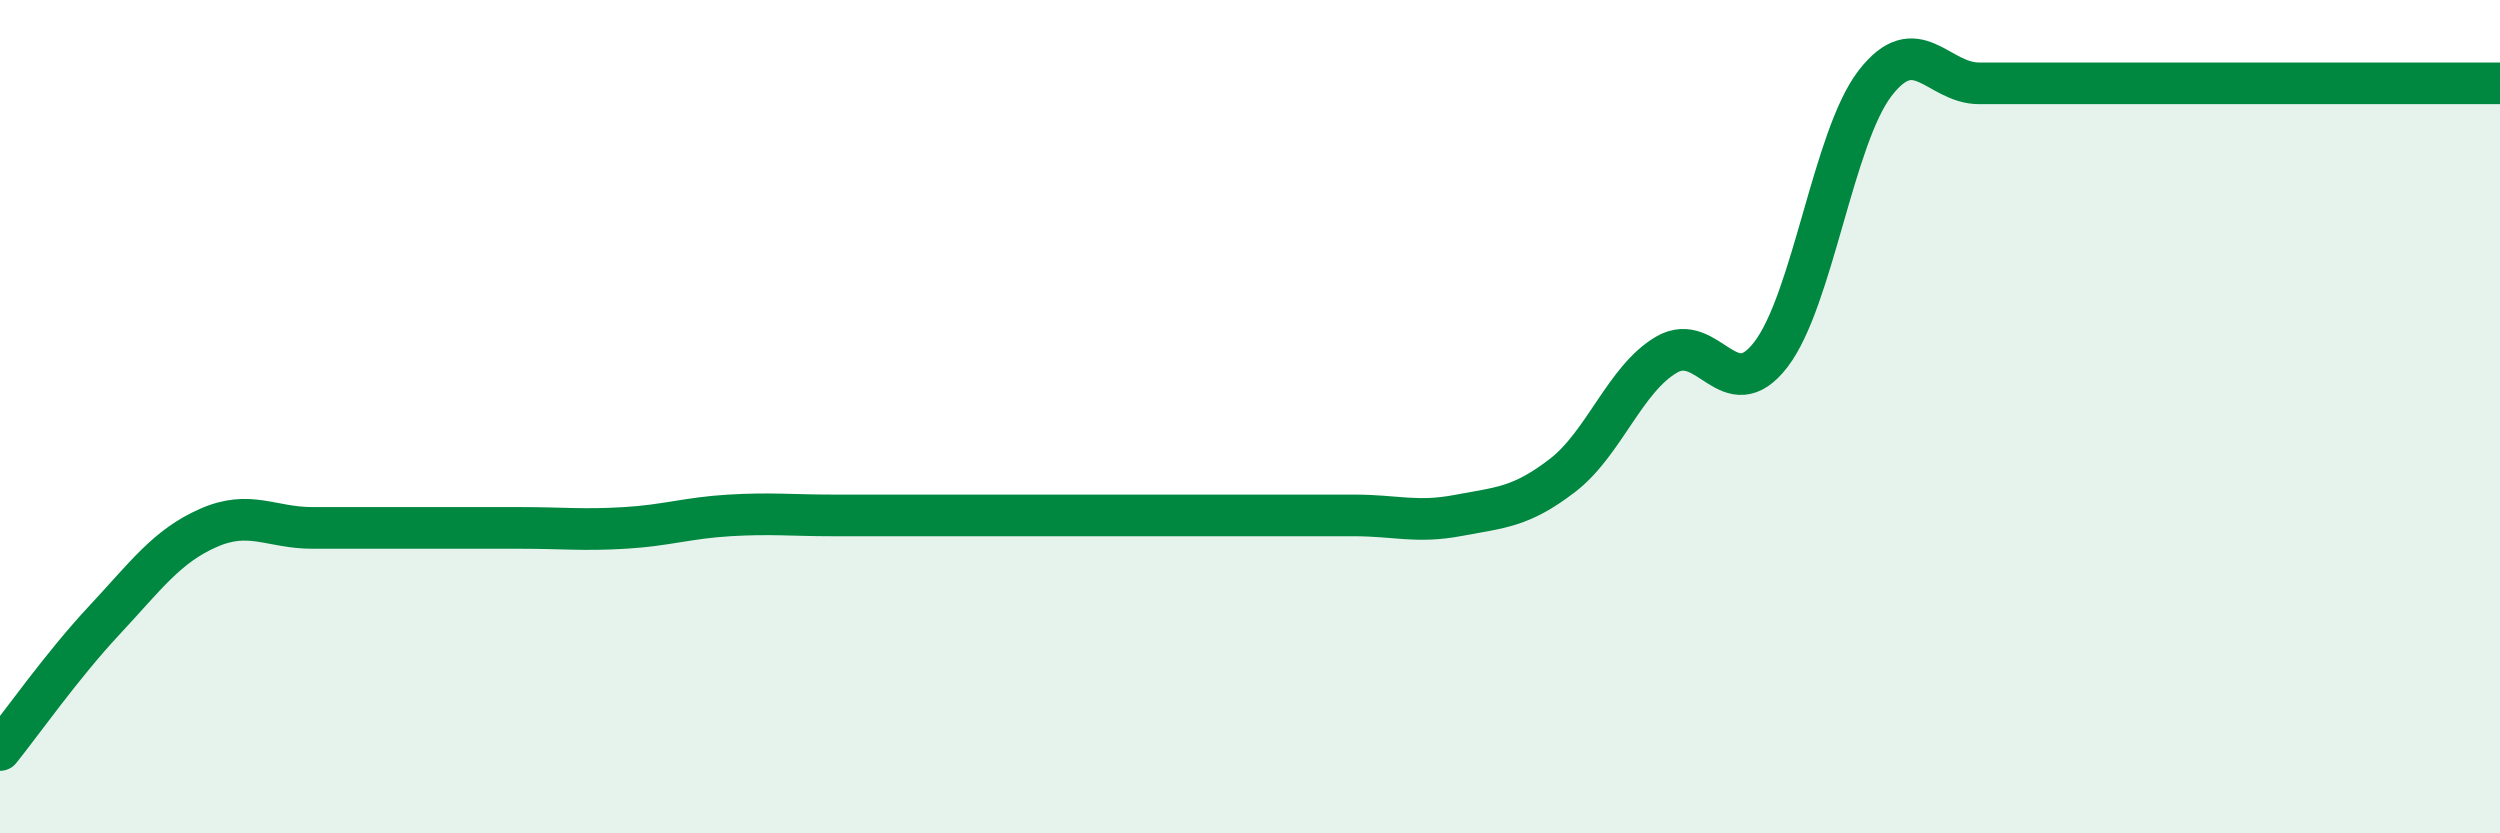
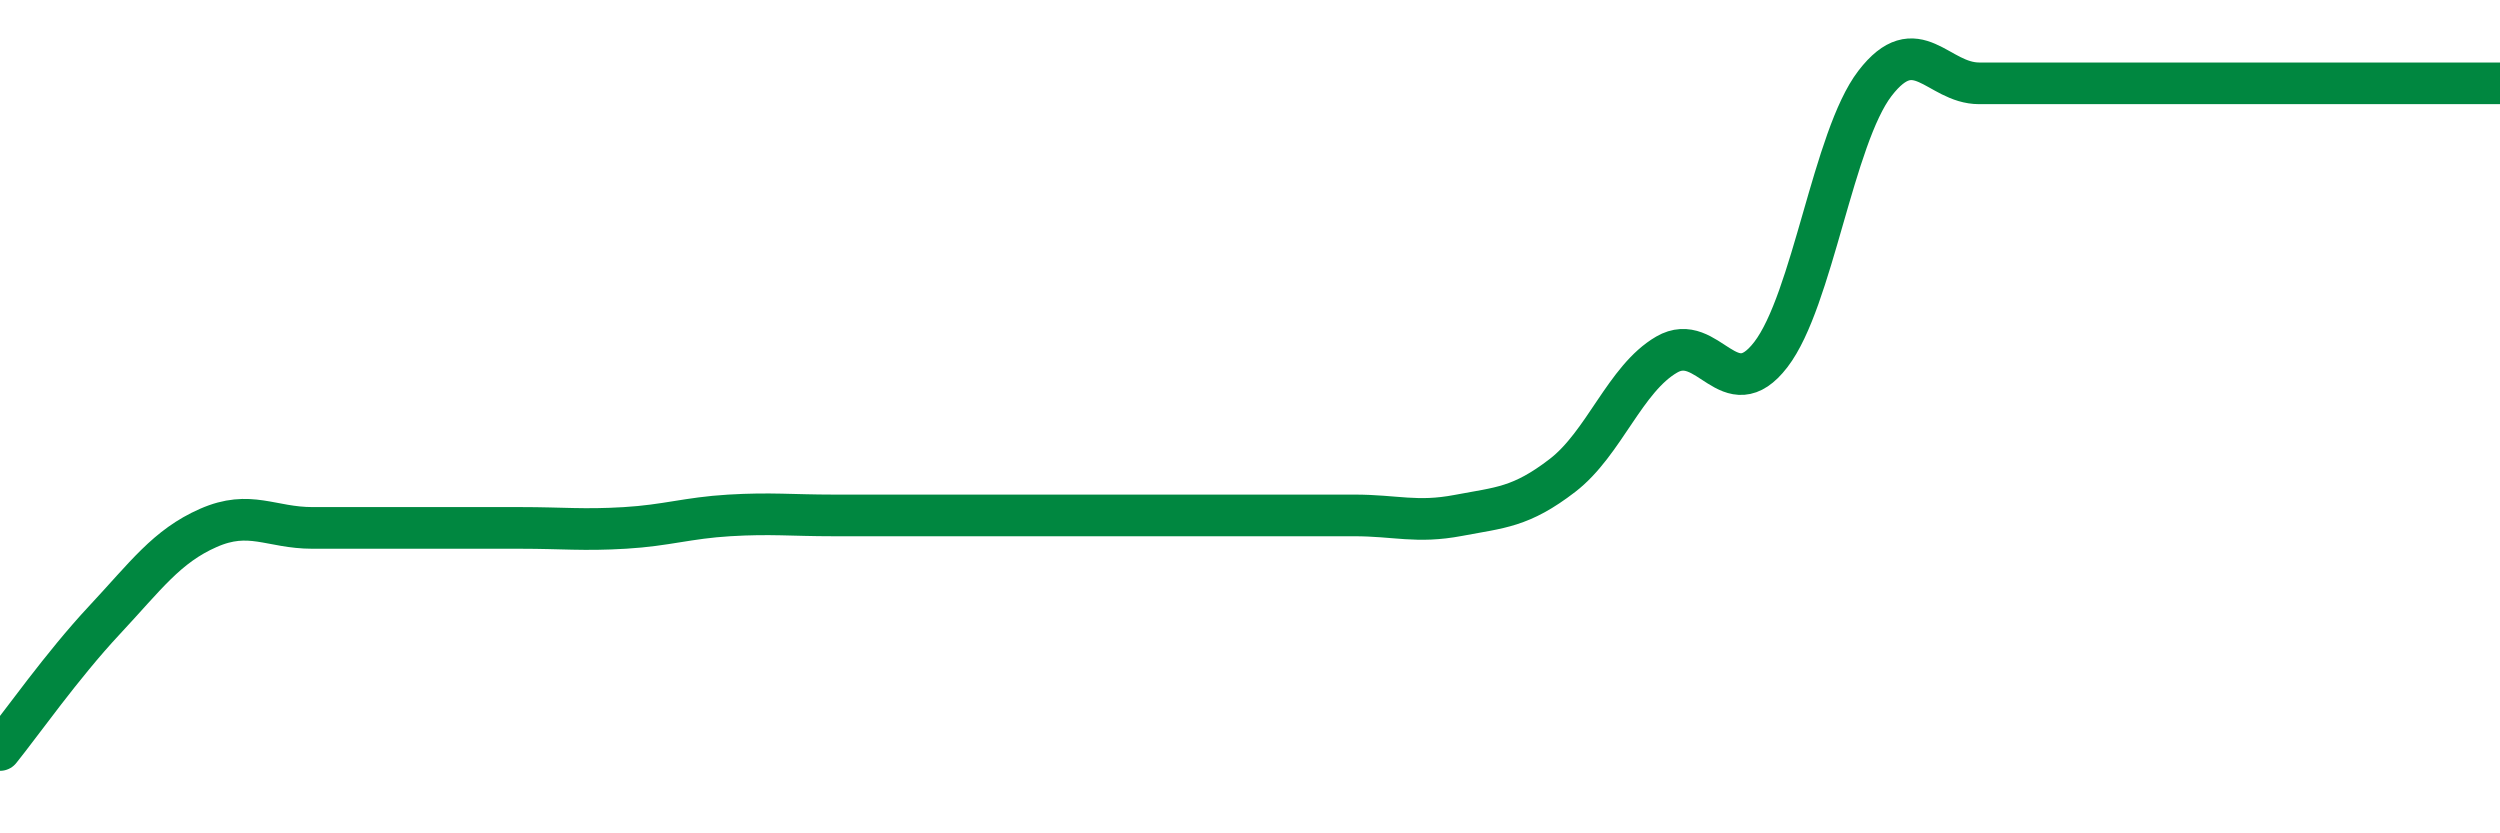
<svg xmlns="http://www.w3.org/2000/svg" width="60" height="20" viewBox="0 0 60 20">
-   <path d="M 0,18 C 0.5,17.38 1.5,15.96 2.5,14.89 C 3.5,13.82 4,13.11 5,12.67 C 6,12.23 6.5,12.67 7.5,12.67 C 8.5,12.67 9,12.67 10,12.67 C 11,12.67 11.5,12.67 12.5,12.67 C 13.5,12.67 14,12.73 15,12.67 C 16,12.61 16.5,12.43 17.5,12.37 C 18.5,12.31 19,12.37 20,12.37 C 21,12.37 21.5,12.37 22.5,12.37 C 23.5,12.37 24,12.37 25,12.37 C 26,12.37 26.5,12.37 27.5,12.37 C 28.5,12.37 29,12.37 30,12.37 C 31,12.37 31.5,12.37 32.5,12.37 C 33.5,12.37 34,12.56 35,12.37 C 36,12.18 36.5,12.18 37.5,11.41 C 38.5,10.64 39,9.09 40,8.51 C 41,7.93 41.5,9.81 42.5,8.51 C 43.5,7.21 44,3.3 45,2 C 46,0.7 46.5,2 47.5,2 C 48.5,2 49,2 50,2 C 51,2 51.5,2 52.5,2 C 53.5,2 53.5,2 55,2 C 56.5,2 59,2 60,2L60 20L0 20Z" fill="#008740" opacity="0.1" stroke-linecap="round" stroke-linejoin="round" />
  <path d="M 0,18 C 0.5,17.38 1.5,15.96 2.5,14.89 C 3.5,13.82 4,13.11 5,12.67 C 6,12.23 6.5,12.67 7.5,12.67 C 8.5,12.67 9,12.67 10,12.67 C 11,12.67 11.5,12.67 12.5,12.67 C 13.5,12.67 14,12.73 15,12.67 C 16,12.61 16.5,12.43 17.5,12.37 C 18.5,12.31 19,12.37 20,12.37 C 21,12.37 21.5,12.37 22.5,12.37 C 23.5,12.37 24,12.37 25,12.37 C 26,12.37 26.5,12.37 27.5,12.37 C 28.5,12.37 29,12.37 30,12.37 C 31,12.37 31.5,12.37 32.5,12.37 C 33.5,12.37 34,12.56 35,12.37 C 36,12.18 36.5,12.18 37.5,11.41 C 38.5,10.64 39,9.09 40,8.51 C 41,7.93 41.5,9.81 42.5,8.51 C 43.5,7.21 44,3.3 45,2 C 46,0.7 46.5,2 47.5,2 C 48.5,2 49,2 50,2 C 51,2 51.5,2 52.5,2 C 53.5,2 53.5,2 55,2 C 56.5,2 59,2 60,2" stroke="#008740" stroke-width="1" fill="none" stroke-linecap="round" stroke-linejoin="round" />
</svg>